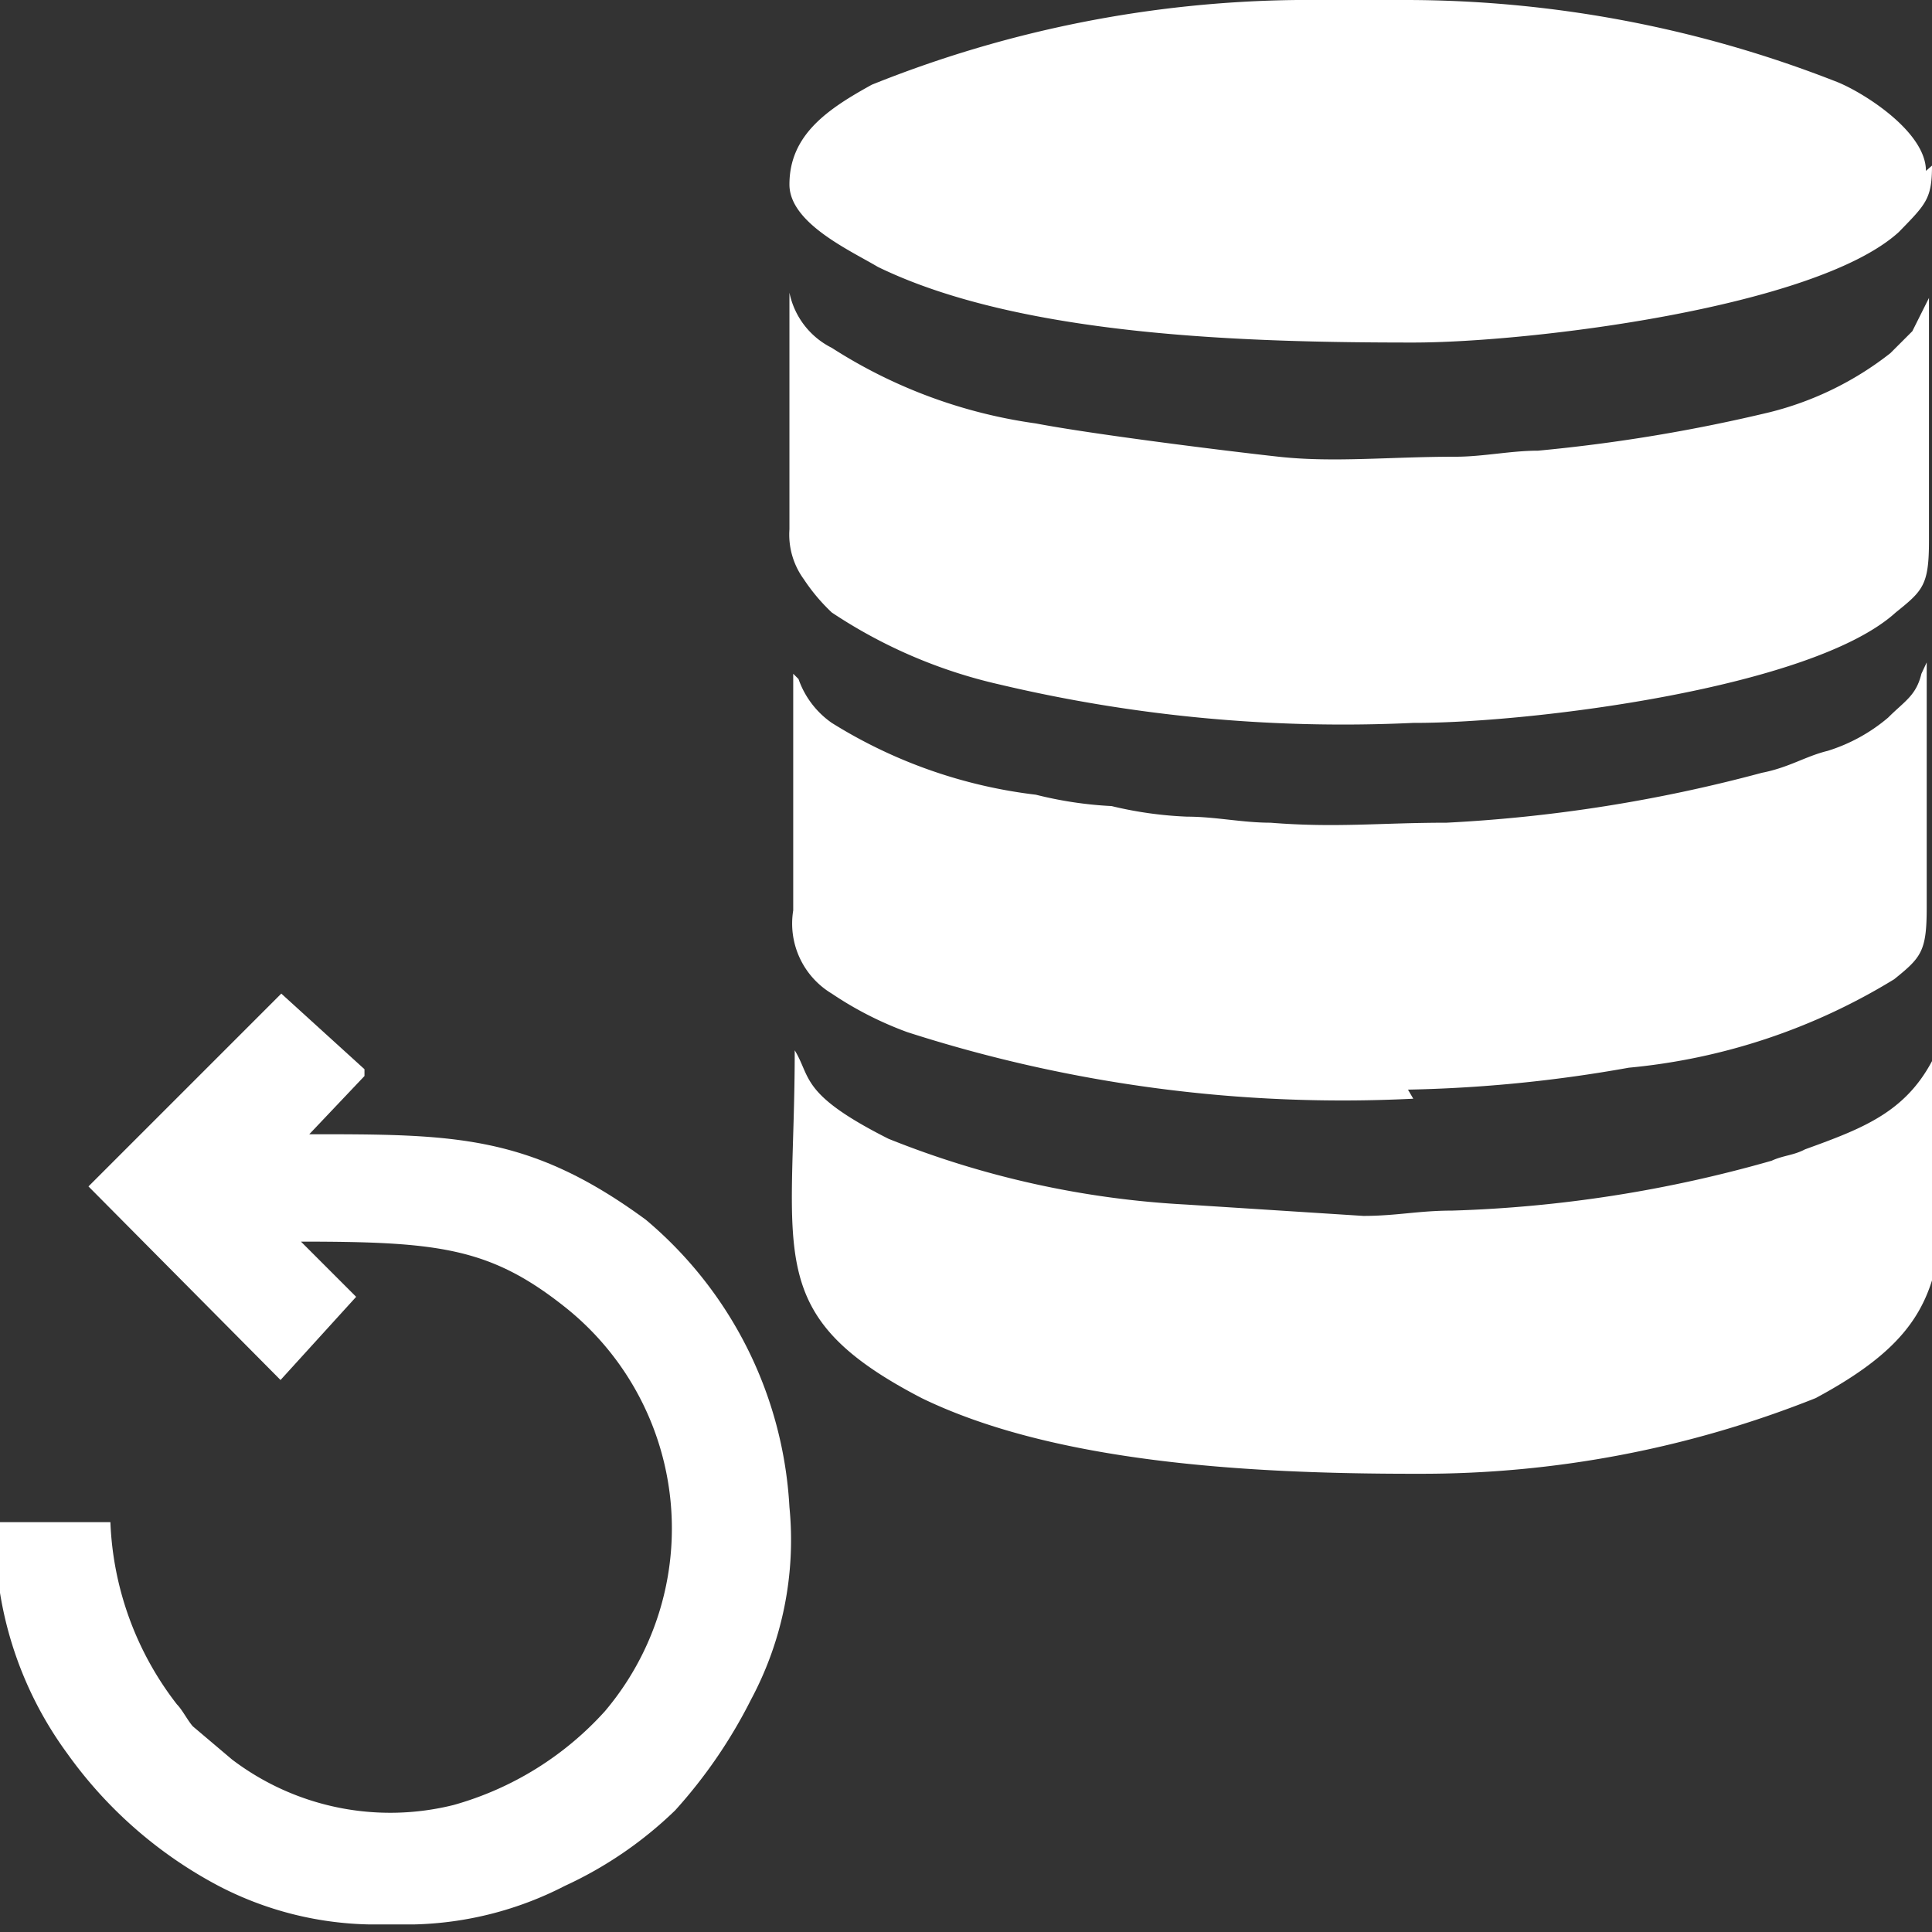
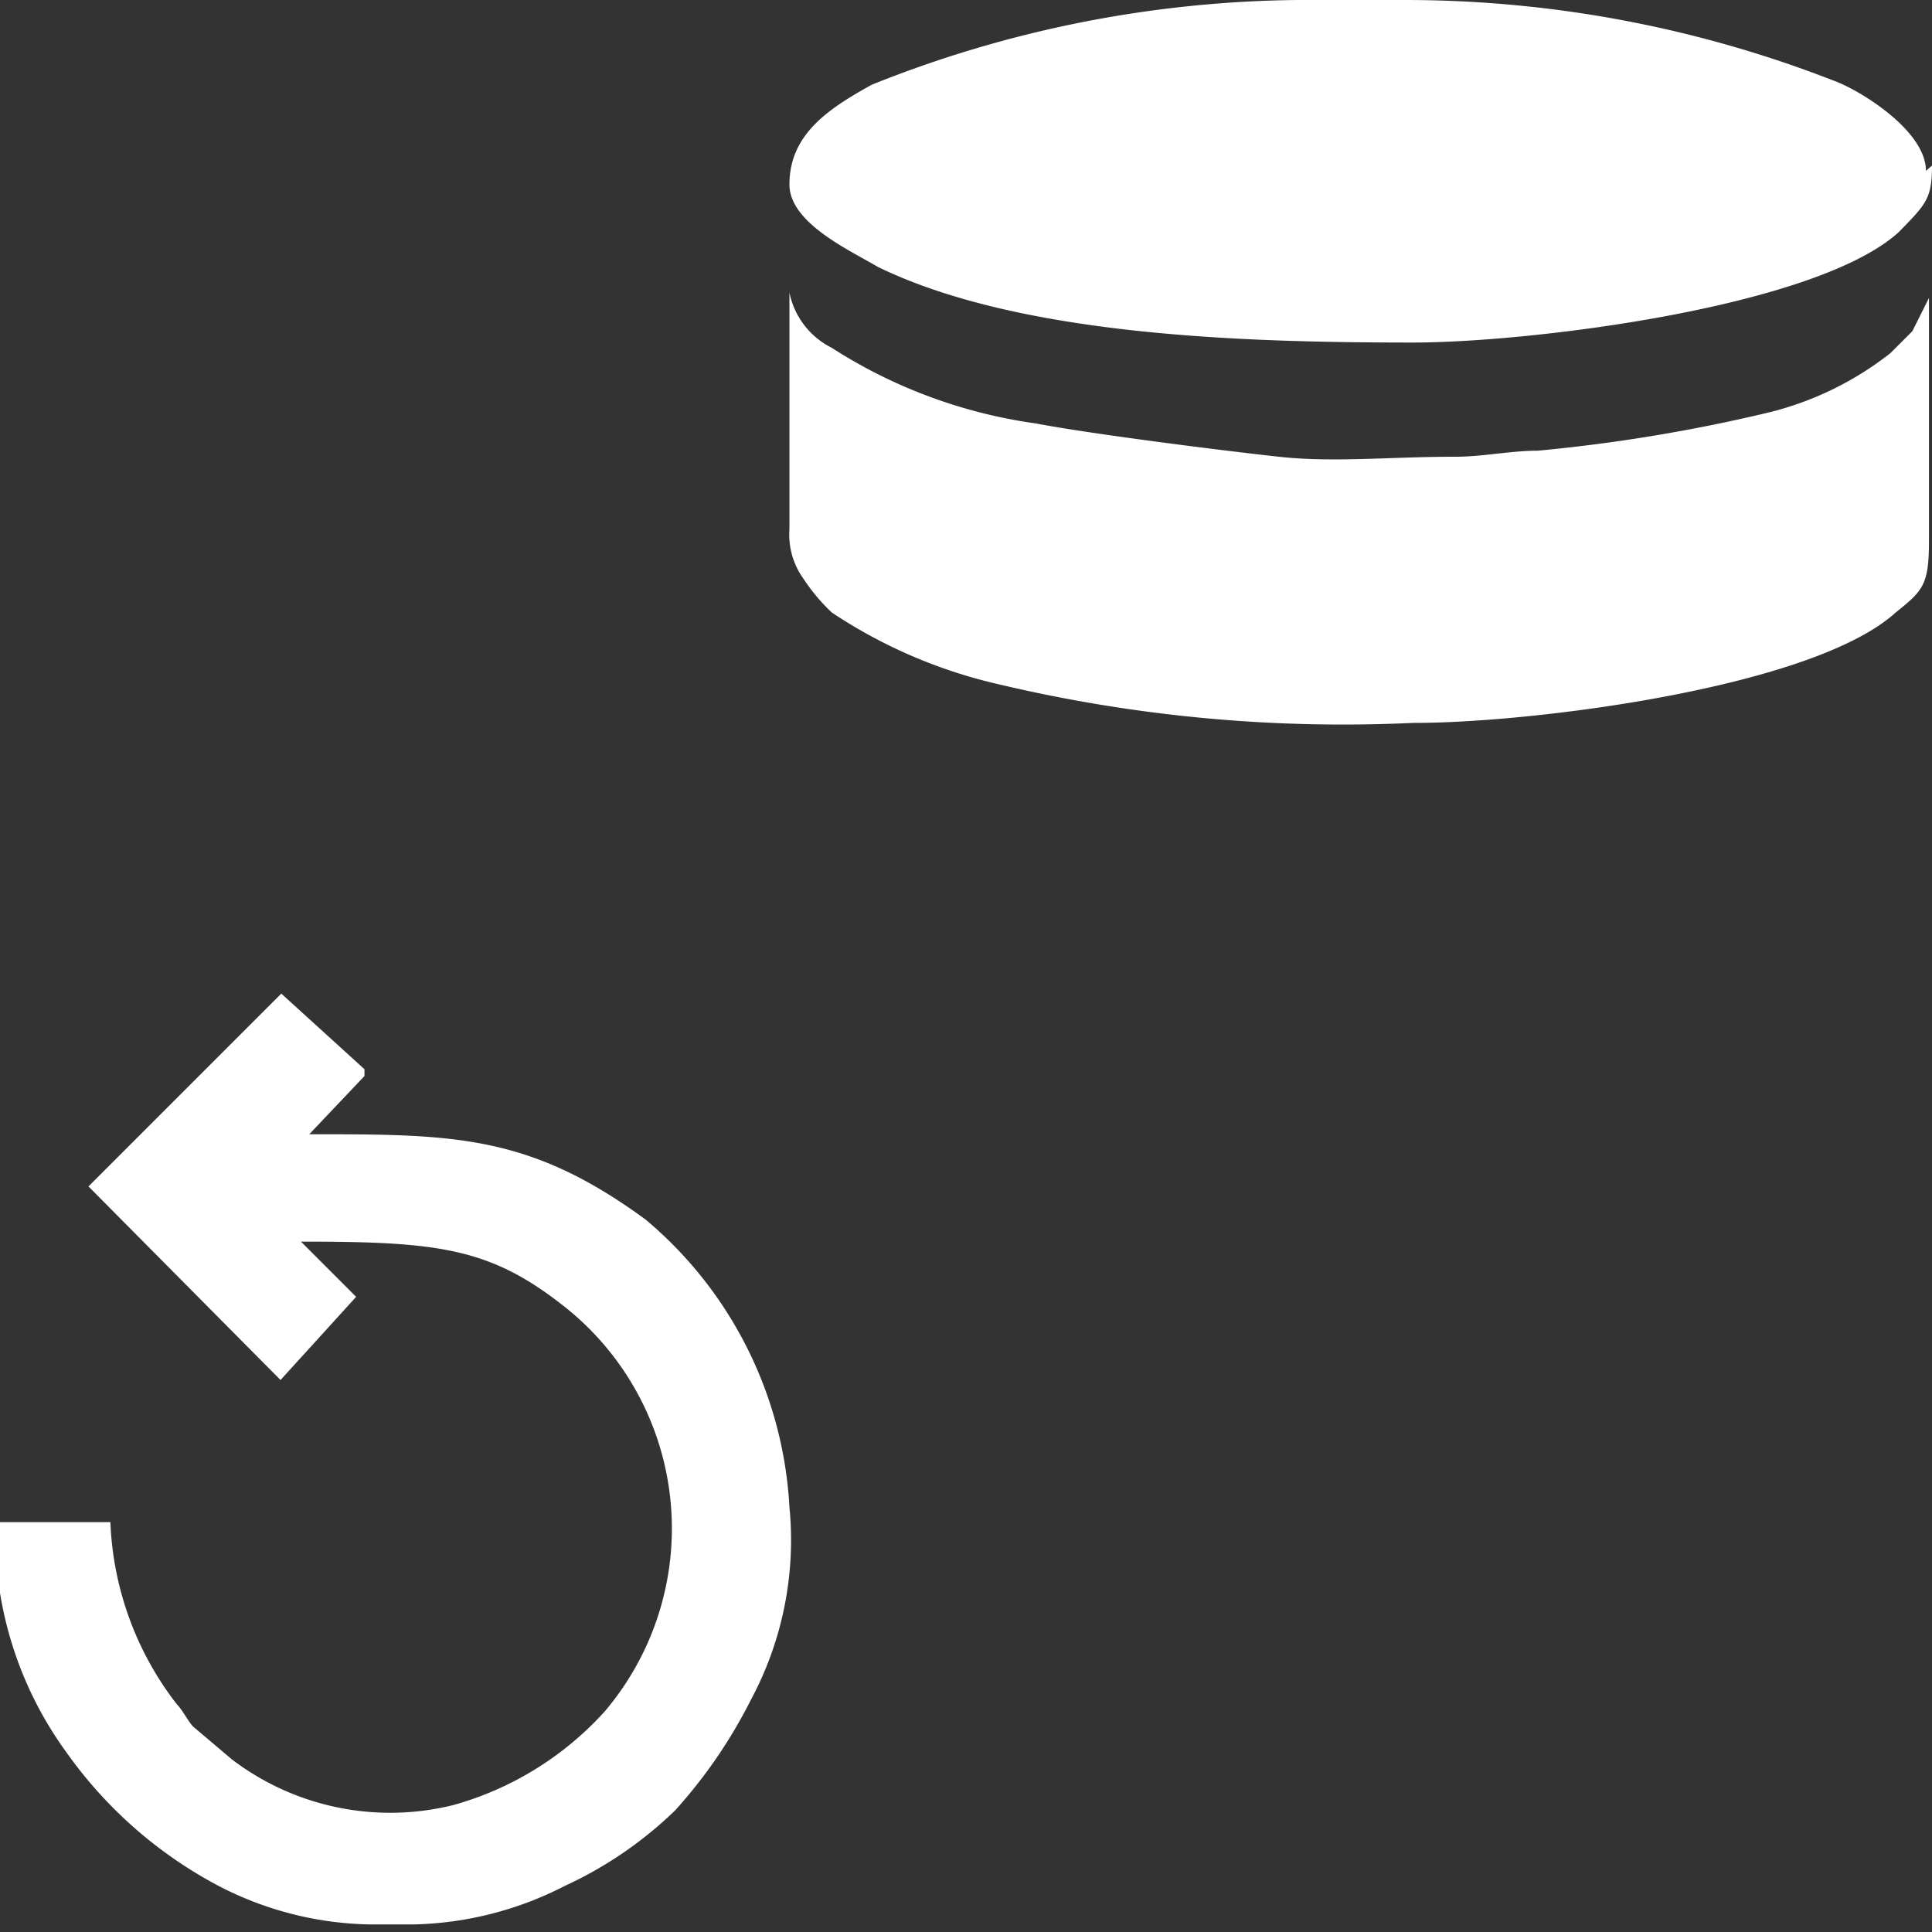
<svg xmlns="http://www.w3.org/2000/svg" id="Ebene_1" data-name="Ebene 1" viewBox="0 0 25.55 25.55">
  <rect x="0" y="0" width="25.55" height="25.55" fill="#333333" stroke="none" />
  <defs>
    <style>.cls-1{fill:#fff;fill-rule:evenodd;}</style>
  </defs>
  <g id="Ebene_1-2" data-name="Ebene_1">
    <g id="_1118869296" data-name=" 1118869296">
      <path class="cls-1" d="M25.55,2.19c0,.44-.08.51-.44.88-1.1,1-4.89,1.46-6.42,1.46-2.19,0-5.19-.08-7.08-1-.37-.22-1.17-.58-1.17-1.09,0-.66.51-1,1.09-1.32A15.5,15.5,0,0,1,17.15,0h1.46a15.61,15.61,0,0,1,5.7,1.09c.36.15,1.16.66,1.16,1.17Z" />
      <path class="cls-1" d="M18.69,9.56a19.73,19.73,0,0,1-5.48-.51A6.65,6.65,0,0,1,11,8.1a2.5,2.5,0,0,1-.37-.44A1,1,0,0,1,10.44,7V3.87A1.05,1.05,0,0,0,11,4.6a6.69,6.69,0,0,0,2.7,1c.73.14,2.48.36,3.21.44s1.46,0,2.34,0c.36,0,.73-.08,1.09-.08a21.84,21.84,0,0,0,3.07-.51A4.24,4.24,0,0,0,25,4.67l.29-.29.22-.44V7.15c0,.59-.08.66-.44.95-1.1,1-4.82,1.46-6.35,1.46Z" />
-       <path class="cls-1" d="M18.69,14.53A18.78,18.78,0,0,1,12,13.65a4.63,4.63,0,0,1-1-.51,1.08,1.08,0,0,1-.51-1.1V8.91l.07.07a1.18,1.18,0,0,0,.44.58,6.55,6.55,0,0,0,2.7.95,5.13,5.13,0,0,0,1,.15,5.11,5.11,0,0,0,1,.14c.37,0,.73.08,1.1.08.87.07,1.46,0,2.33,0a19.93,19.93,0,0,0,4.17-.66c.36-.07.58-.22.87-.29a2.28,2.28,0,0,0,.8-.44c.22-.22.37-.29.44-.58l.07-.15V12c0,.58-.07.66-.43.95a8.16,8.16,0,0,1-3.51,1.17,18.51,18.51,0,0,1-2.92.29Z" />
-       <path class="cls-1" d="M18.69,19.49c-2.19,0-4.75-.15-6.5-1-2.12-1.1-1.68-1.9-1.68-4.6.22.36.07.58,1.24,1.17a12.29,12.29,0,0,0,3.94.87l2.34.15c.44,0,.73-.07,1.17-.07a17.24,17.24,0,0,0,4.23-.66c.15-.07.29-.07.44-.15.8-.29,1.39-.51,1.75-1.31h0v2.77c-.15.73-.51,1.24-1.61,1.83a14.05,14.05,0,0,1-5.25,1Z" />
      <path class="cls-1" d="M4.82,14.23,4.09,15C6,15,7,15,8.54,16.13a5.34,5.34,0,0,1,1.9,3.8,4.47,4.47,0,0,1-.51,2.55,6.61,6.61,0,0,1-1,1.46,5.24,5.24,0,0,1-1.46,1,4.58,4.58,0,0,1-2,.51H4.89a4.5,4.5,0,0,1-2-.51,5.76,5.76,0,0,1-2-1.75,4.91,4.91,0,0,1-.95-3.06H1.46a4.19,4.19,0,0,0,.88,2.41c.07.07.14.21.21.29l.52.44A3.46,3.46,0,0,0,6,23.87a4.23,4.23,0,0,0,2-1.24,3.74,3.74,0,0,0-.51-5.33c-1-.8-1.68-.88-3.51-.88l.73.73-1,1.1L1.17,15.69l2.55-2.55,1.1,1Z" />
    </g>
  </g>
</svg>